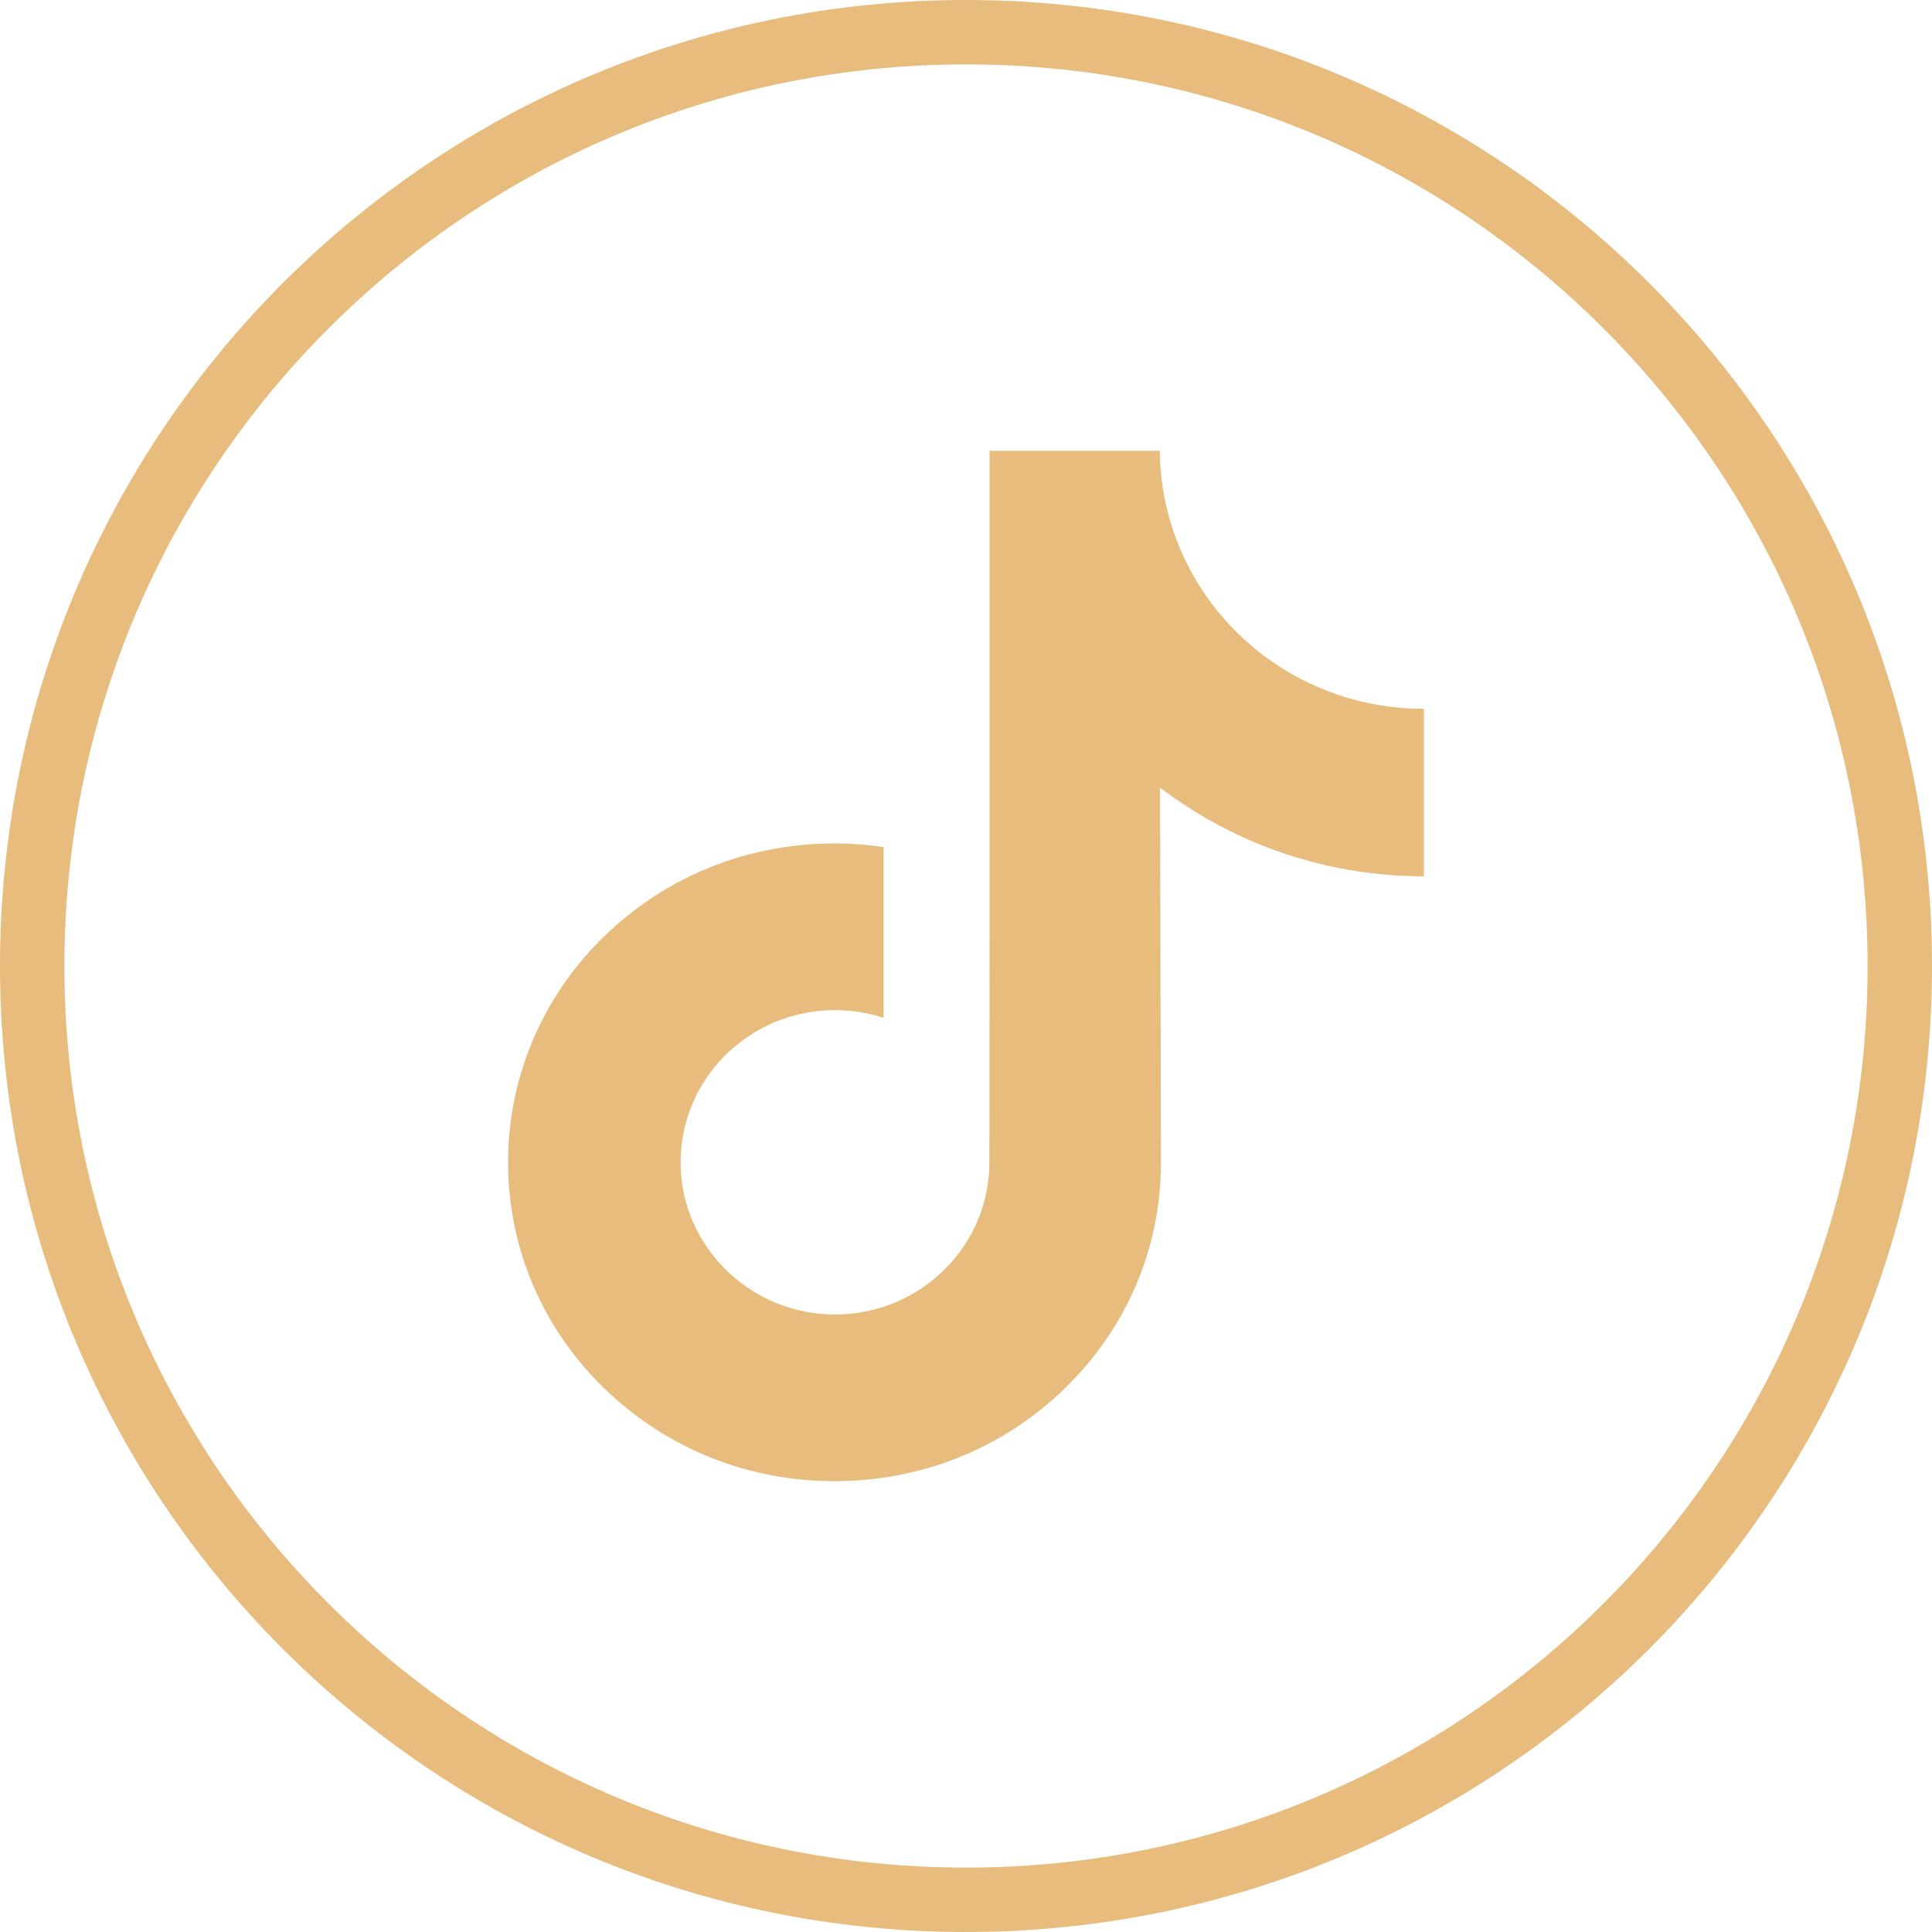
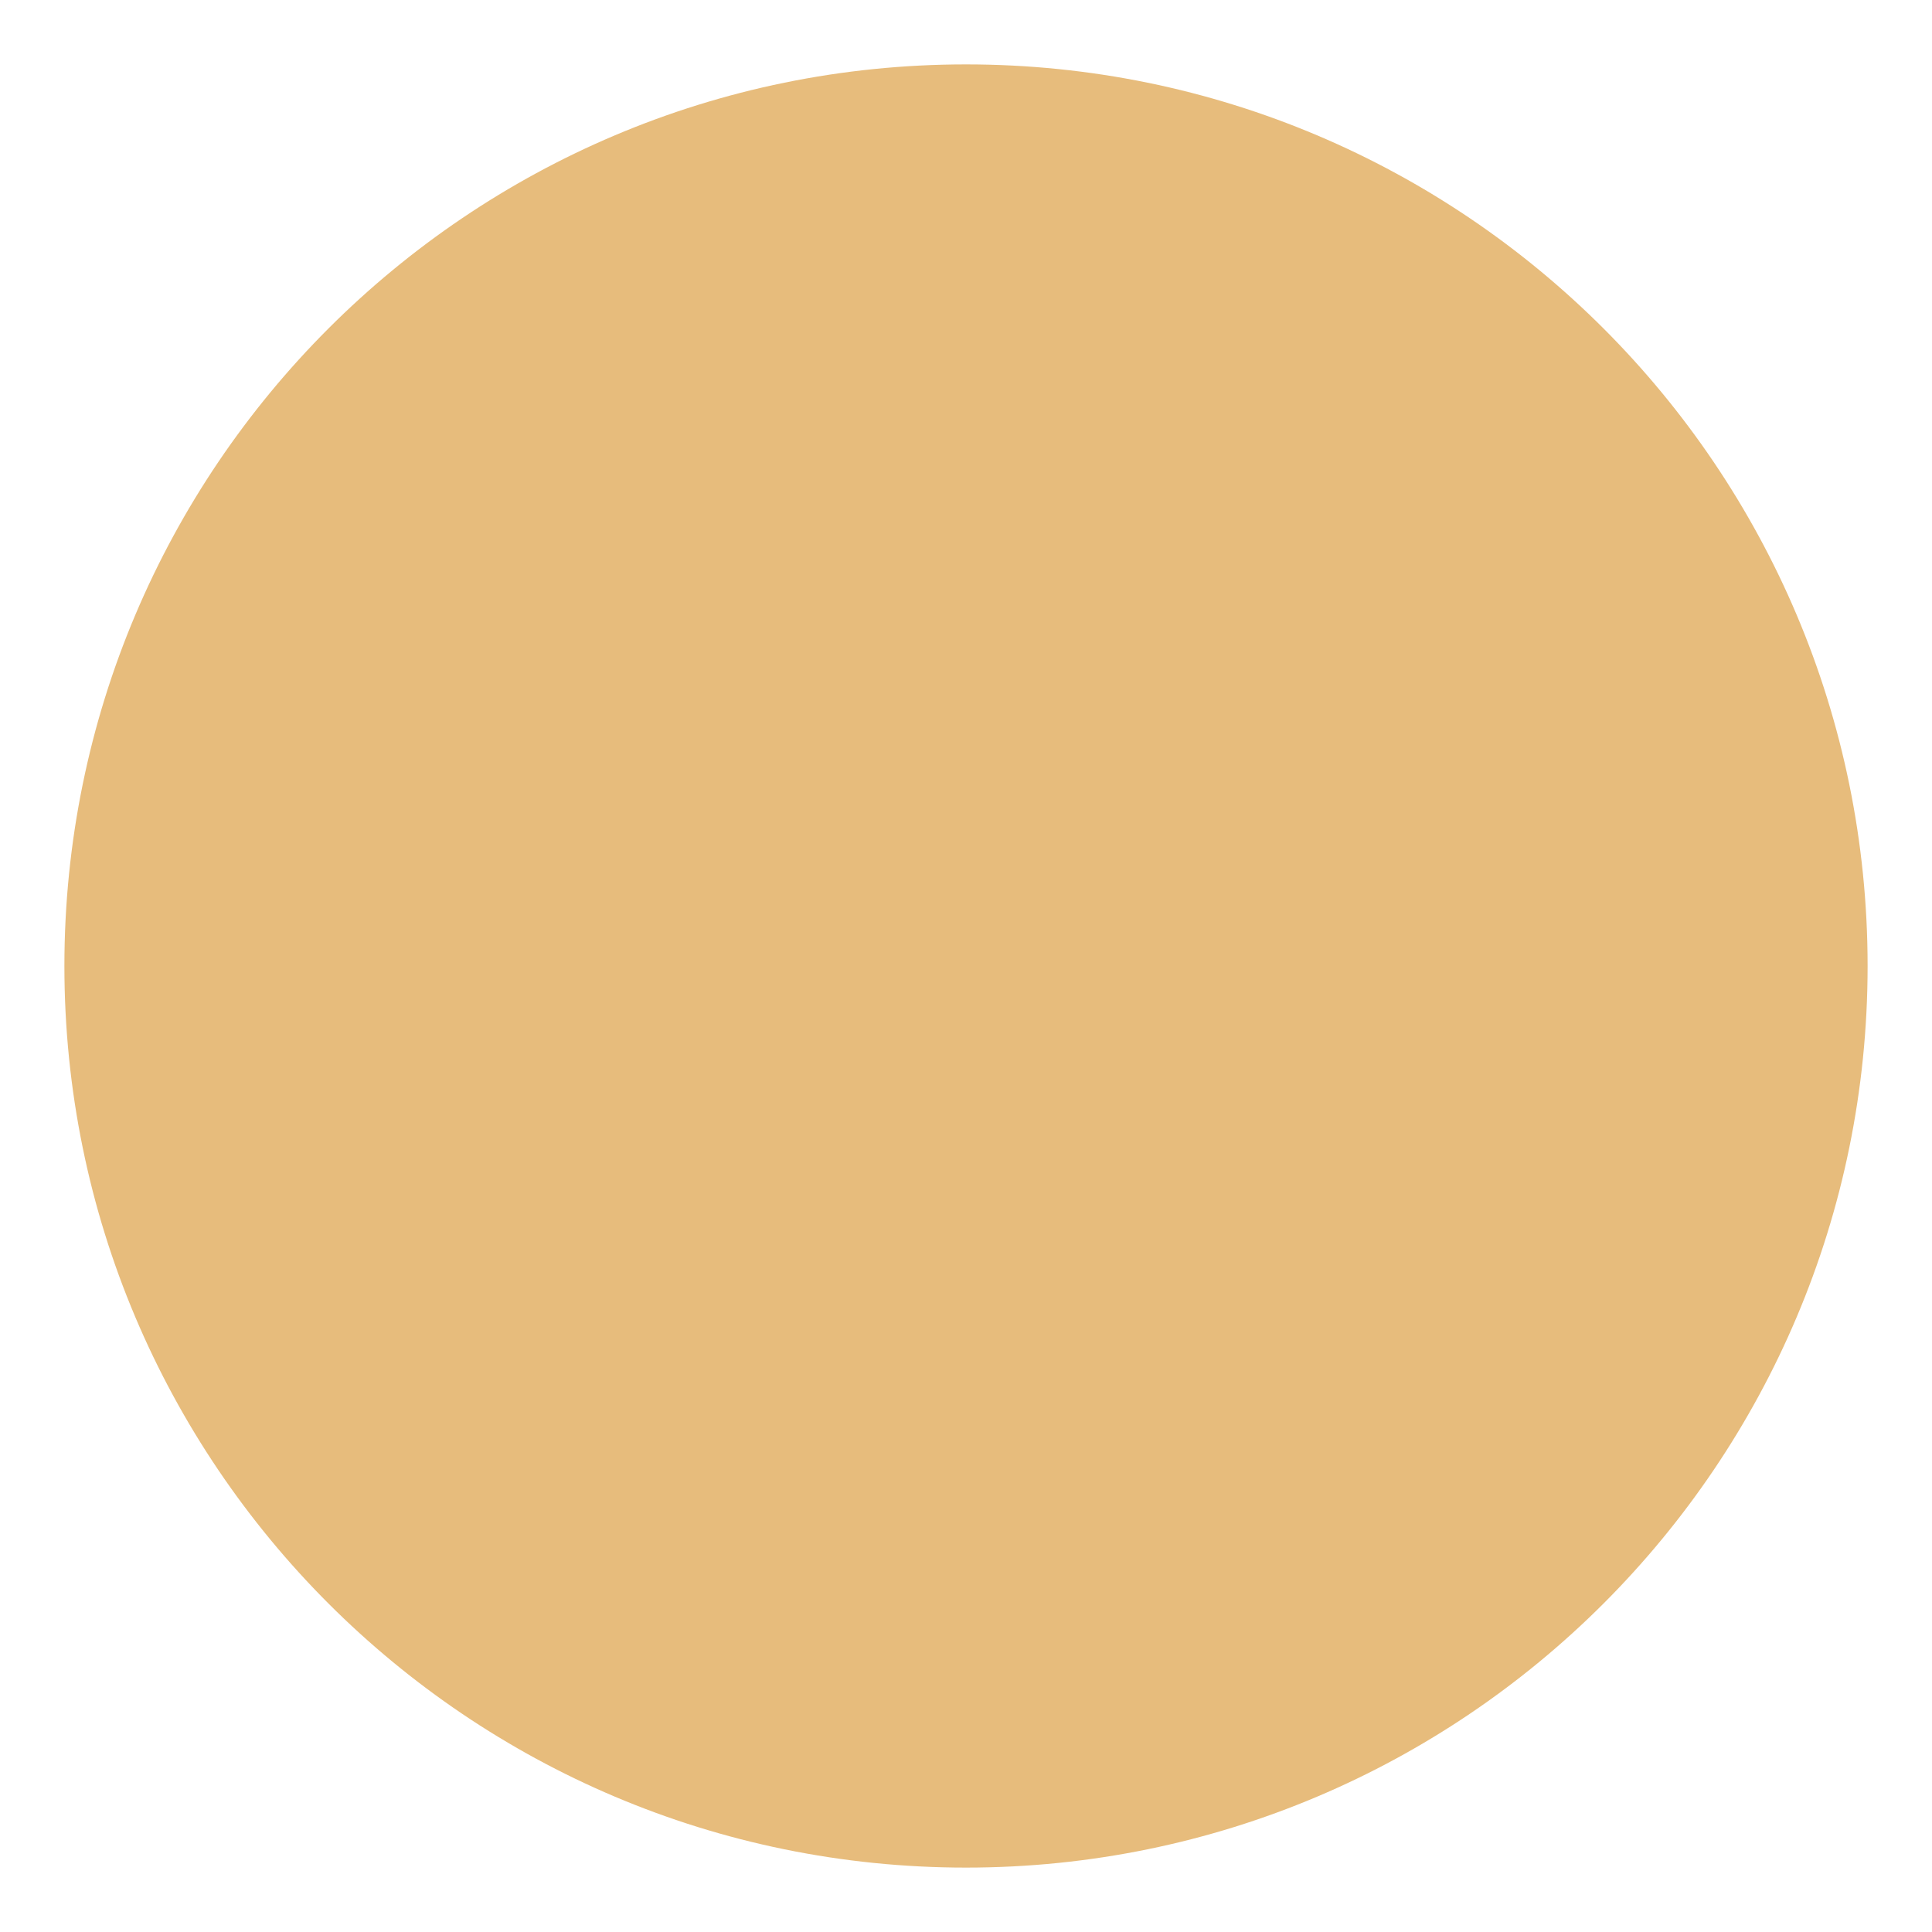
<svg xmlns="http://www.w3.org/2000/svg" fill="none" height="30" viewBox="0 0 30 30" width="30">
  <g fill="#e7bc7c">
-     <path d="m29 15c0-7.732-6.268-14-14-14-7.732 0-14 6.268-14 14 0 7.732 6.268 14 14 14v1c-8.284 0-15-6.716-15-15 0-8.284 6.716-15 15-15 8.284 0 15 6.716 15 15 0 8.284-6.716 15-15 15v-1c7.732 0 14-6.268 14-14z" />
-     <path d="m22.104 11.006c-.925 0-1.779-.303-2.465-.814-.786-.586-1.351-1.445-1.551-2.436-.049-.245-.076-.497-.079-.756h-2.643v7.138l-.003 3.91c0 1.045-.689 1.932-1.643 2.244-.277.09-.576.133-.888.116-.398-.022-.77-.14-1.094-.332-.689-.407-1.157-1.147-1.169-1.992-.02-1.322 1.061-2.399 2.397-2.399.264 0 .517.043.754.12v-1.951-.701c-.25-.037-.505-.056-.762-.056-1.463 0-2.831.601-3.808 1.683-.739.818-1.182 1.862-1.251 2.957-.09 1.438.443 2.805 1.475 3.813.152.148.311.285.478.412.885.673 1.967 1.038 3.107 1.038.257 0 .512-.019.762-.055 1.065-.156 2.047-.637 2.822-1.395.953-.93 1.479-2.166 1.484-3.481l-.014-5.839c.454.346.951.633 1.484.856.829.346 1.709.521 2.614.521v-1.897-.704c.001.001-.007.001-.008.001z" />
+     <path d="m29 15c0-7.732-6.268-14-14-14-7.732 0-14 6.268-14 14 0 7.732 6.268 14 14 14v1v-1c7.732 0 14-6.268 14-14z" />
  </g>
</svg>